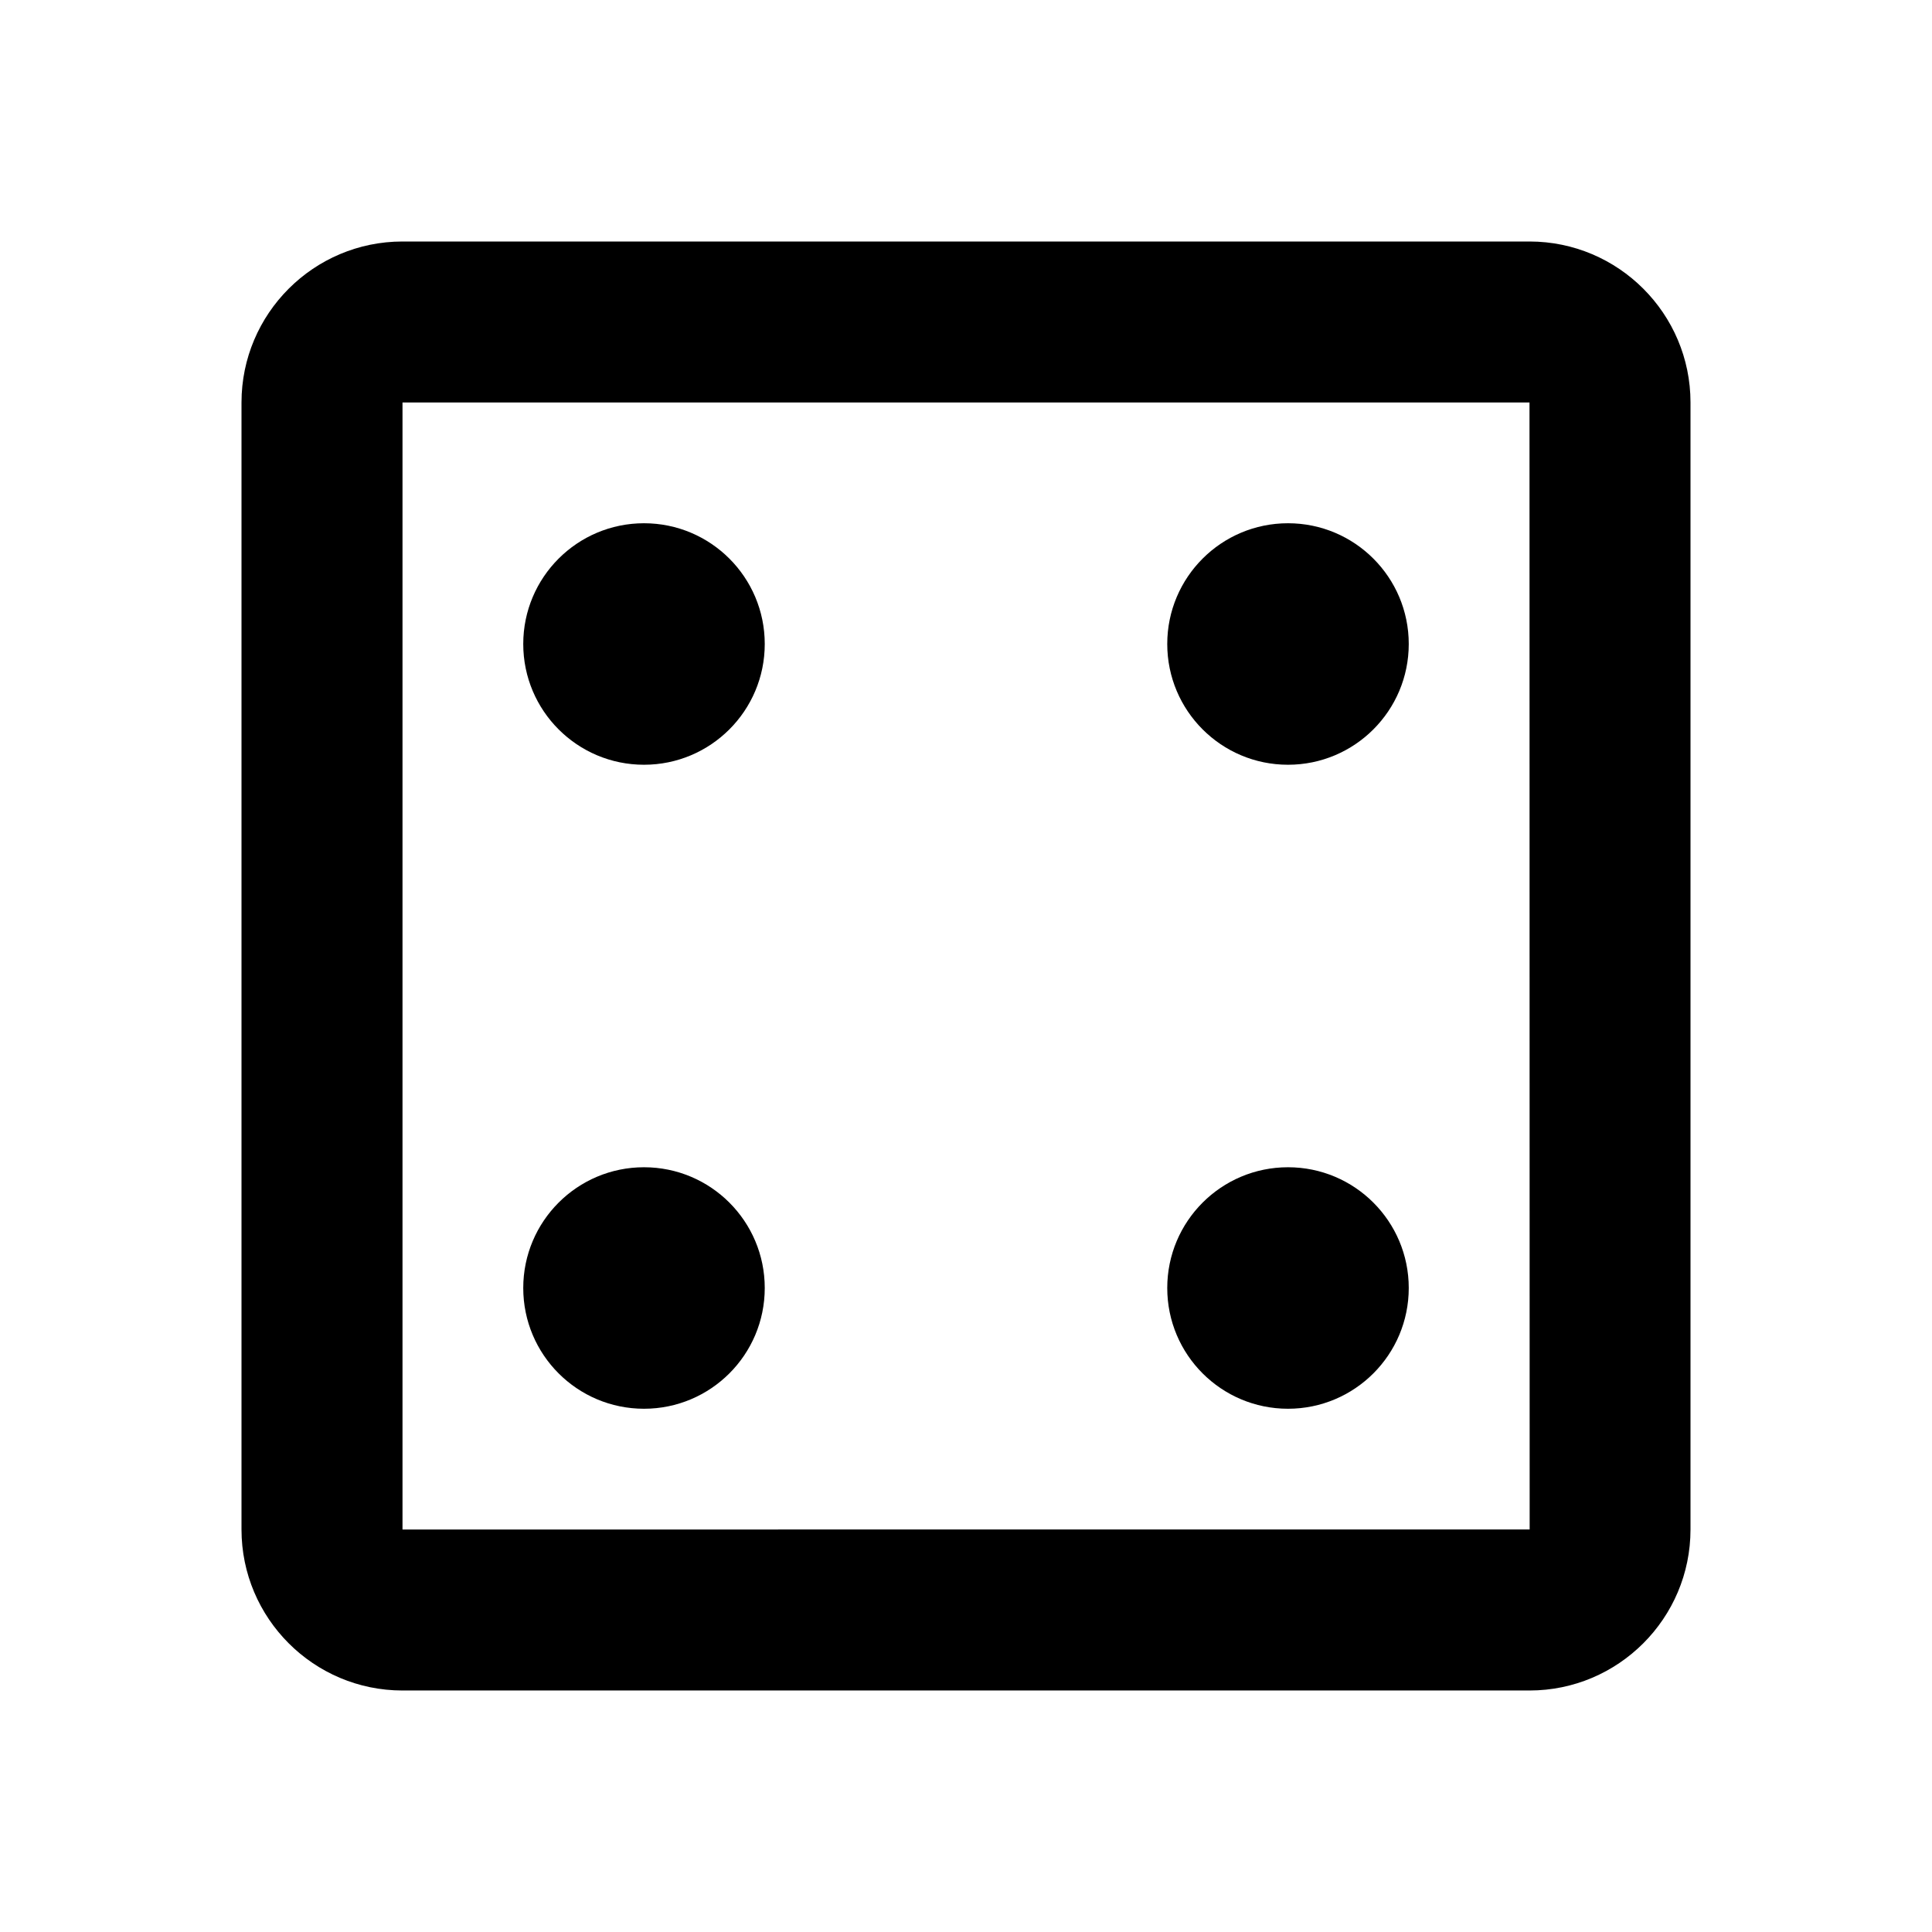
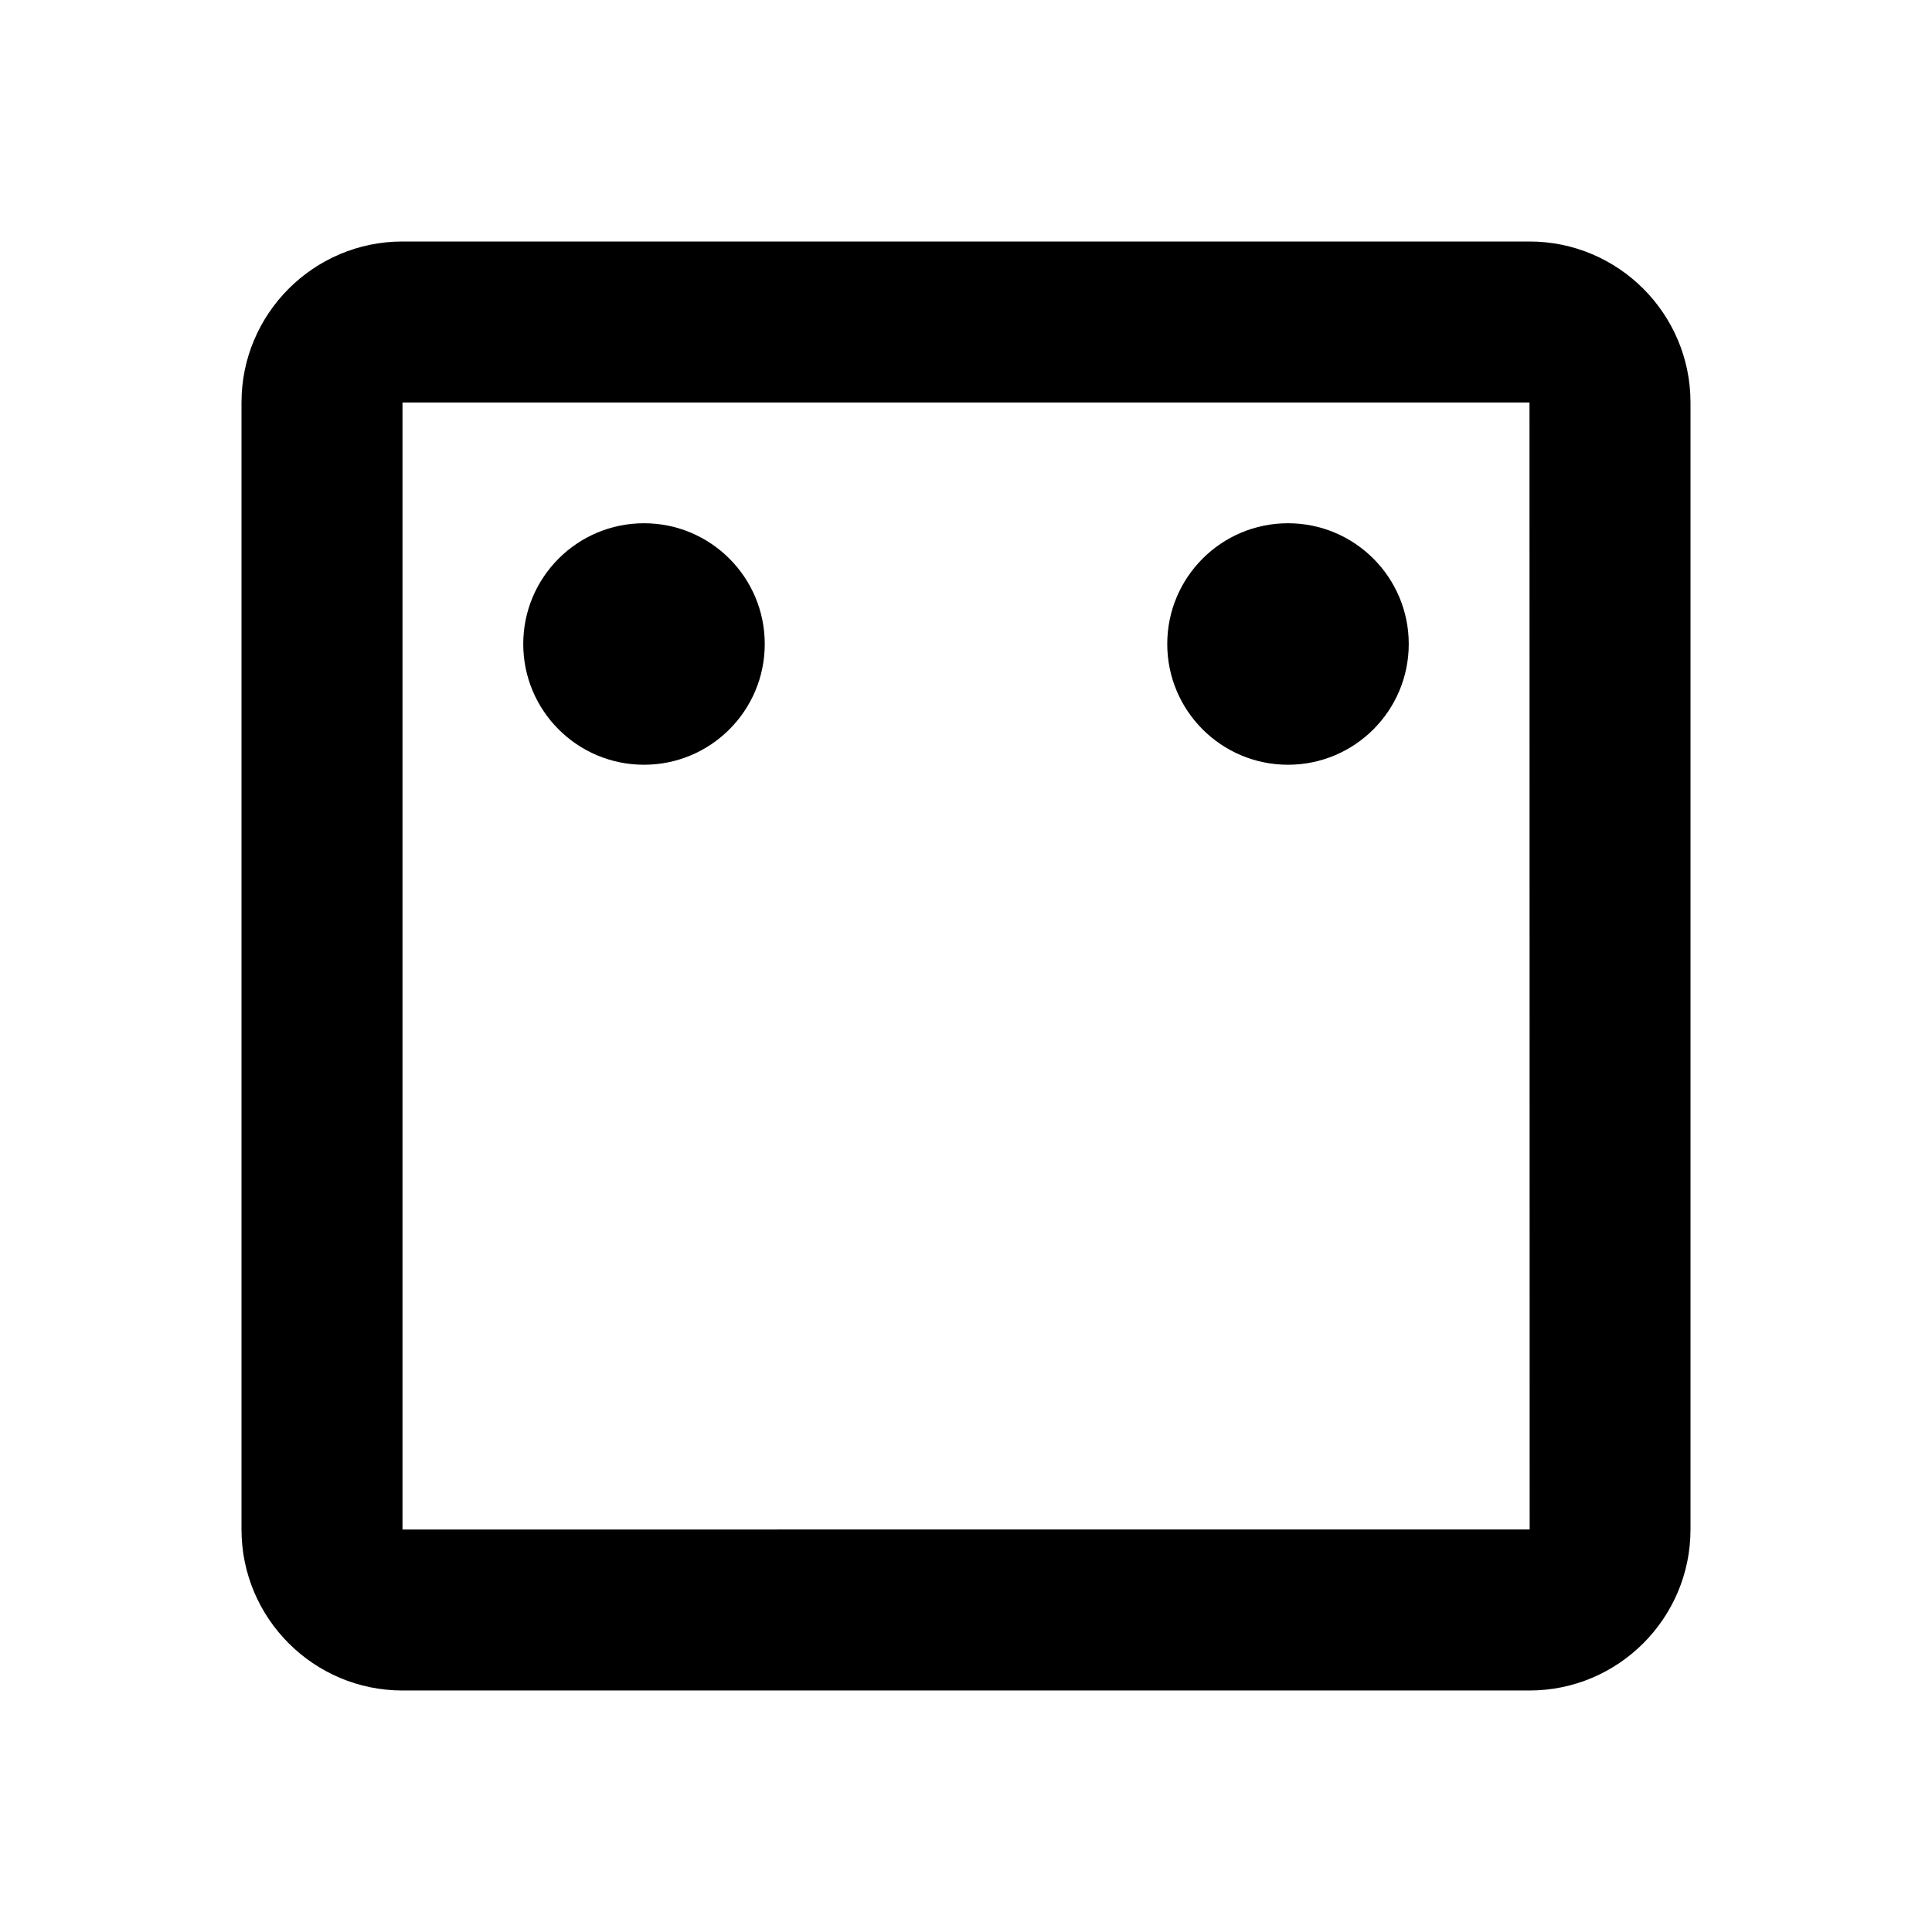
<svg xmlns="http://www.w3.org/2000/svg" fill="#000000" width="800px" height="800px" viewBox="0 0 24 24">
  <path d="M19 3H5c-1.103 0-2 .897-2 2v14c0 1.103.897 2 2 2h14c1.103 0 2-.897 2-2V5c0-1.103-.897-2-2-2zM5 19V5h14l.002 14H5z" />
  <circle cx="8" cy="8" r="1.5" />
-   <circle cx="16" cy="16" r="1.5" />
-   <circle cx="8" cy="16" r="1.5" />
  <circle cx="16" cy="8" r="1.5" />
</svg>